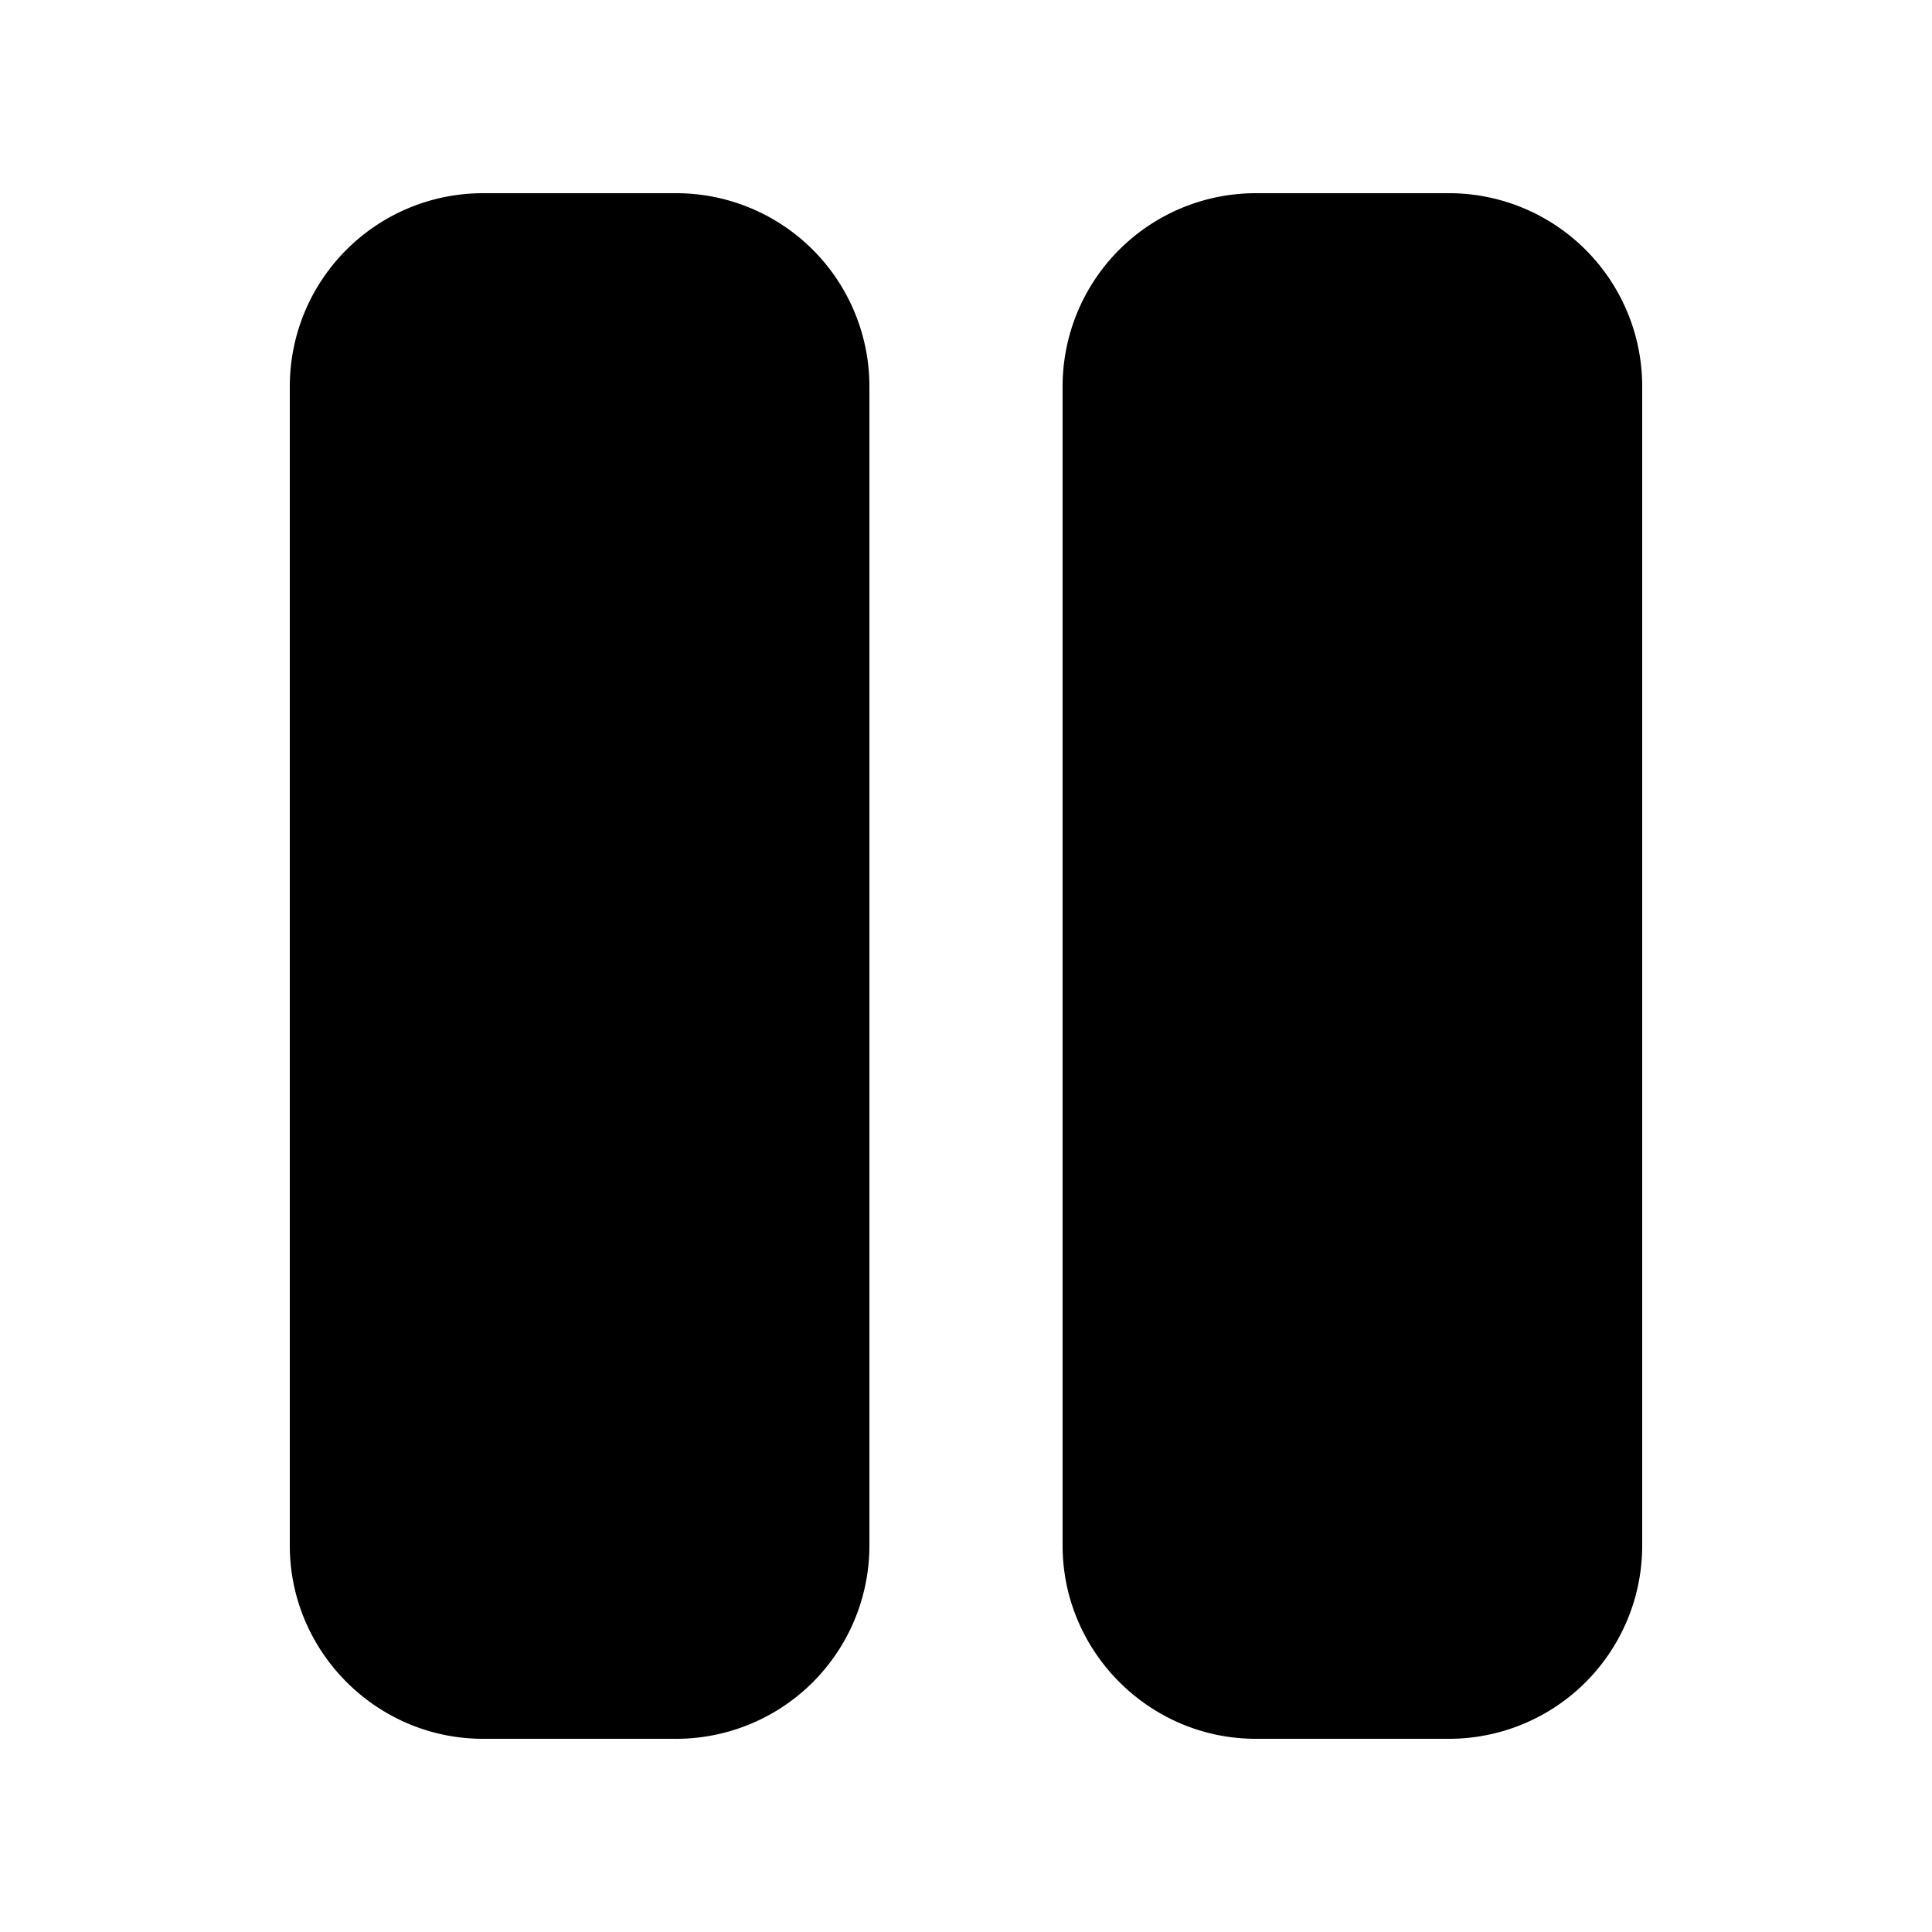
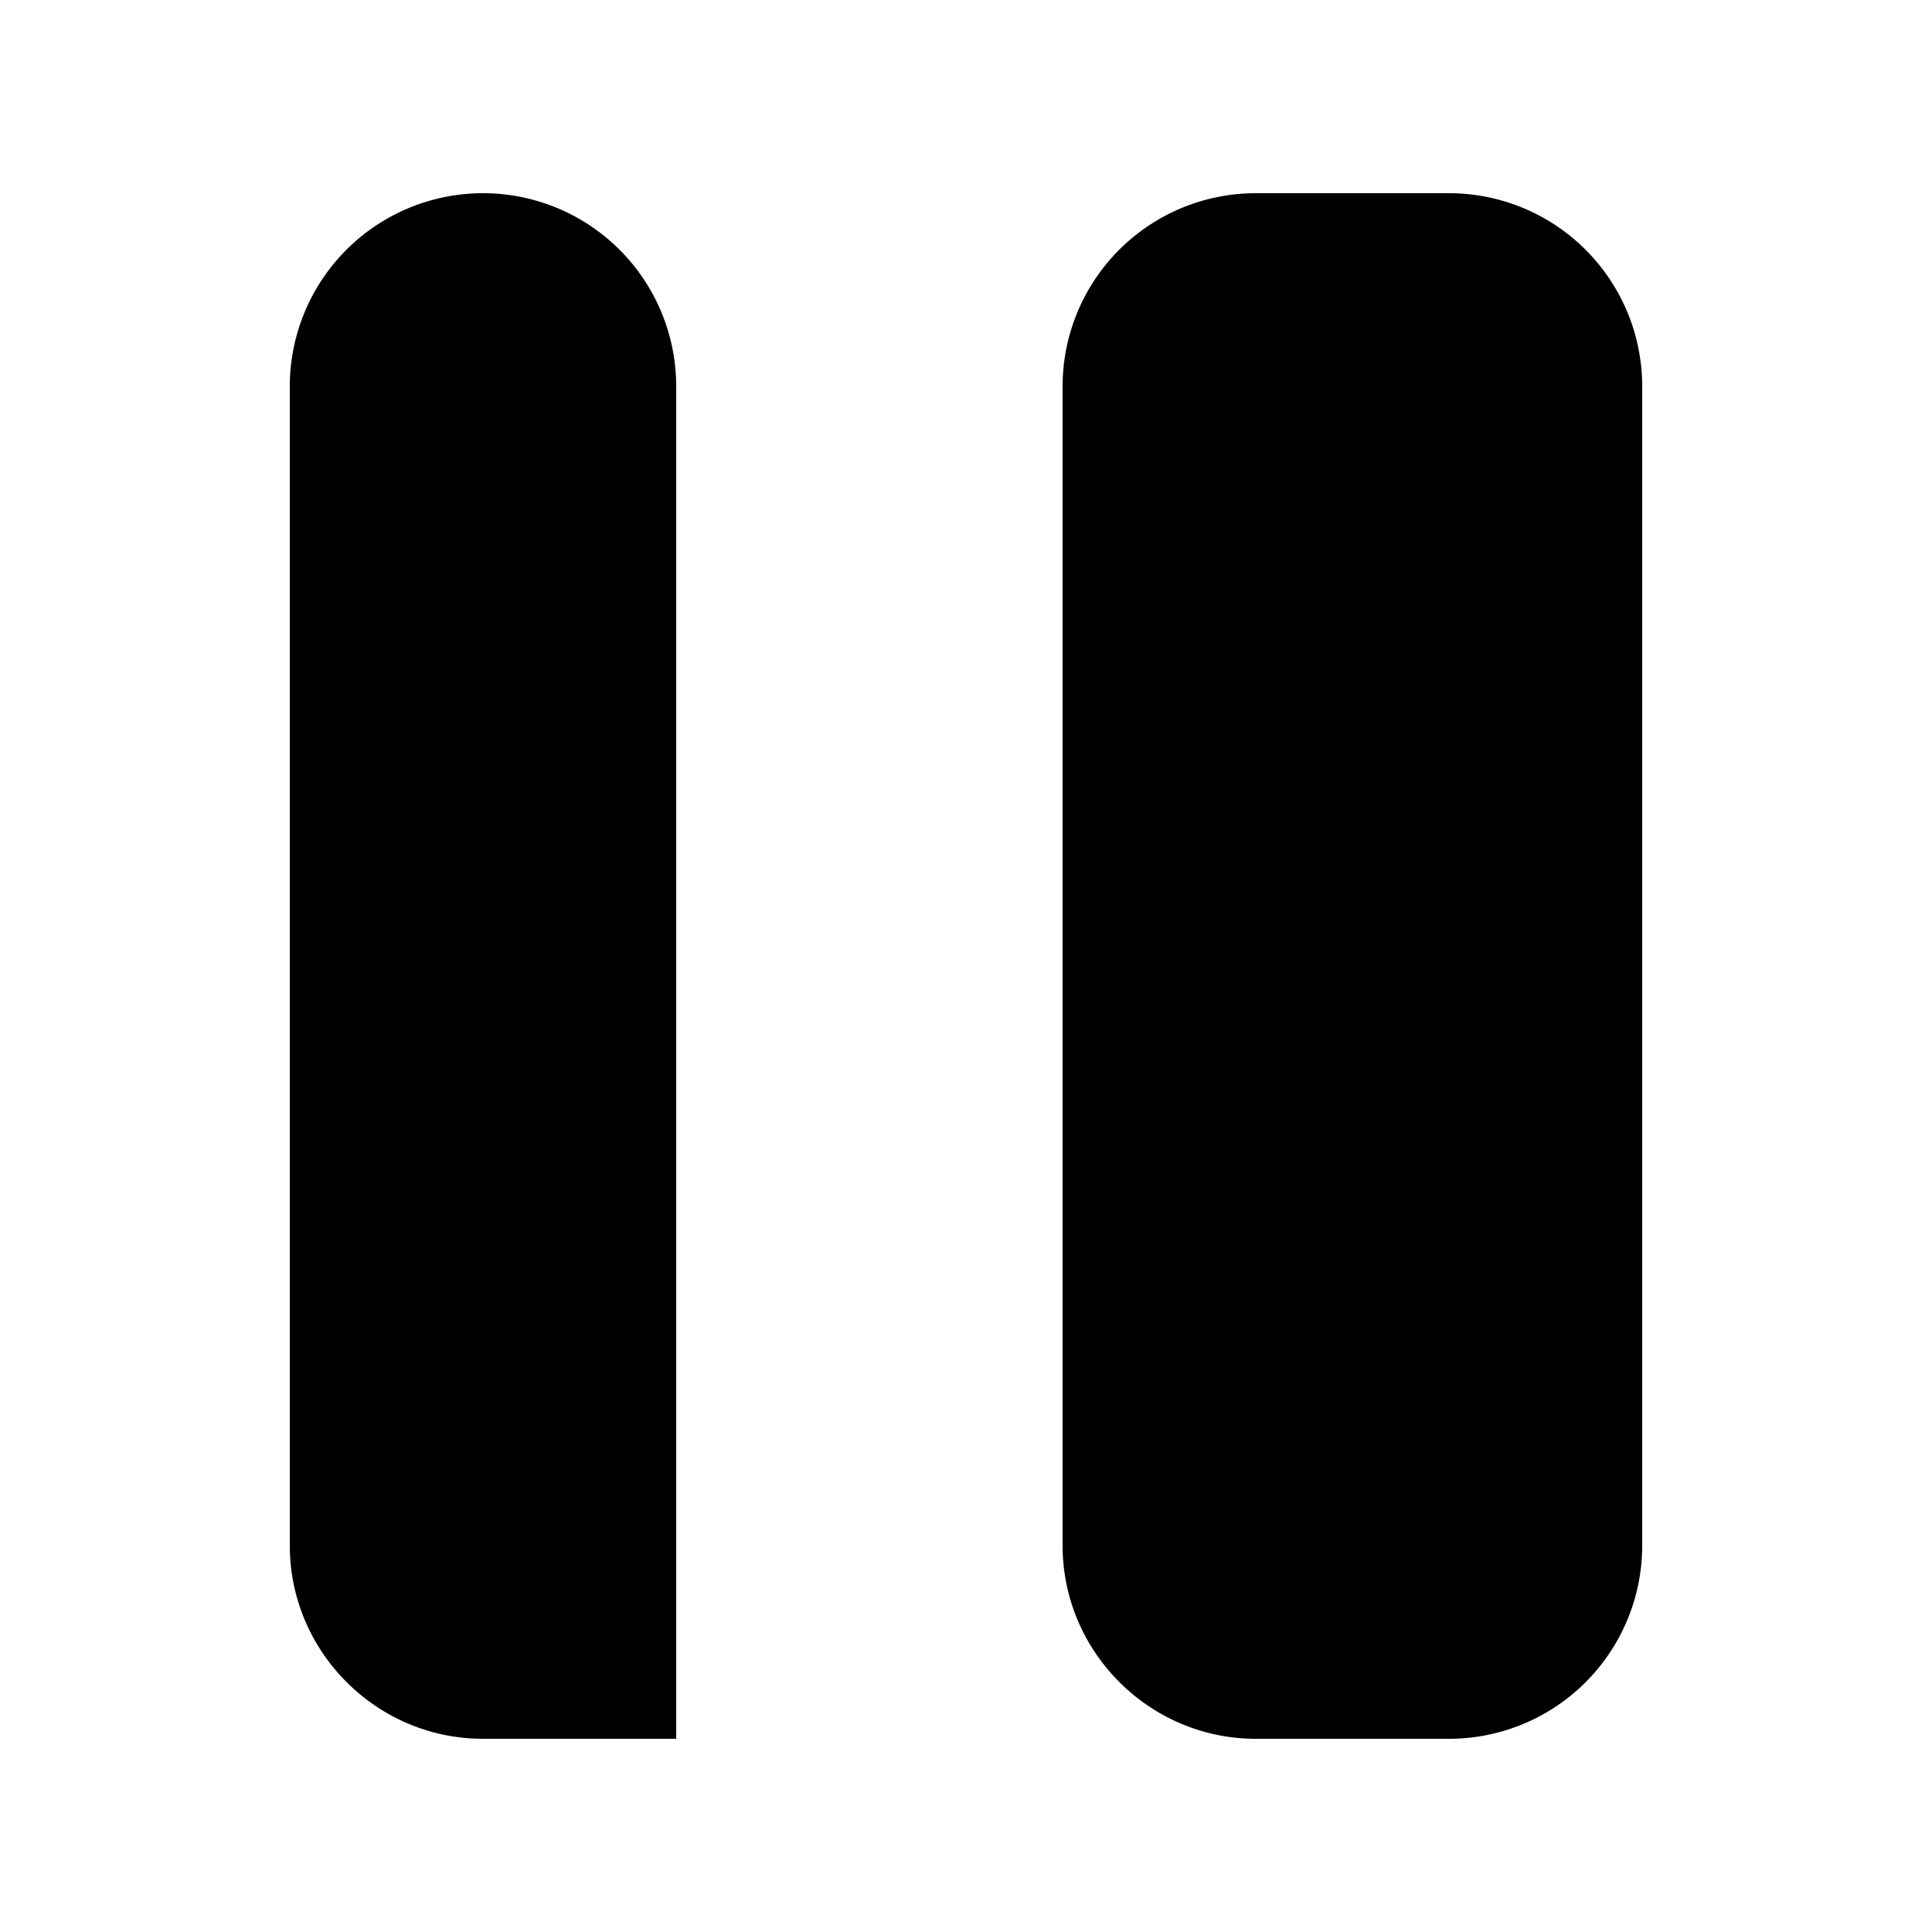
<svg xmlns="http://www.w3.org/2000/svg" width="20" height="20" viewBox="0 0 20 20">
-   <path d="M5 2a2 2 0 0 0-2 2v12c0 1.1.9 2 2 2h2a2 2 0 0 0 2-2V4a2 2 0 0 0-2-2H5Zm8 0a2 2 0 0 0-2 2v12c0 1.1.9 2 2 2h2a2 2 0 0 0 2-2V4a2 2 0 0 0-2-2h-2Z" />
+   <path d="M5 2a2 2 0 0 0-2 2v12c0 1.1.9 2 2 2h2V4a2 2 0 0 0-2-2H5Zm8 0a2 2 0 0 0-2 2v12c0 1.1.9 2 2 2h2a2 2 0 0 0 2-2V4a2 2 0 0 0-2-2h-2Z" />
</svg>